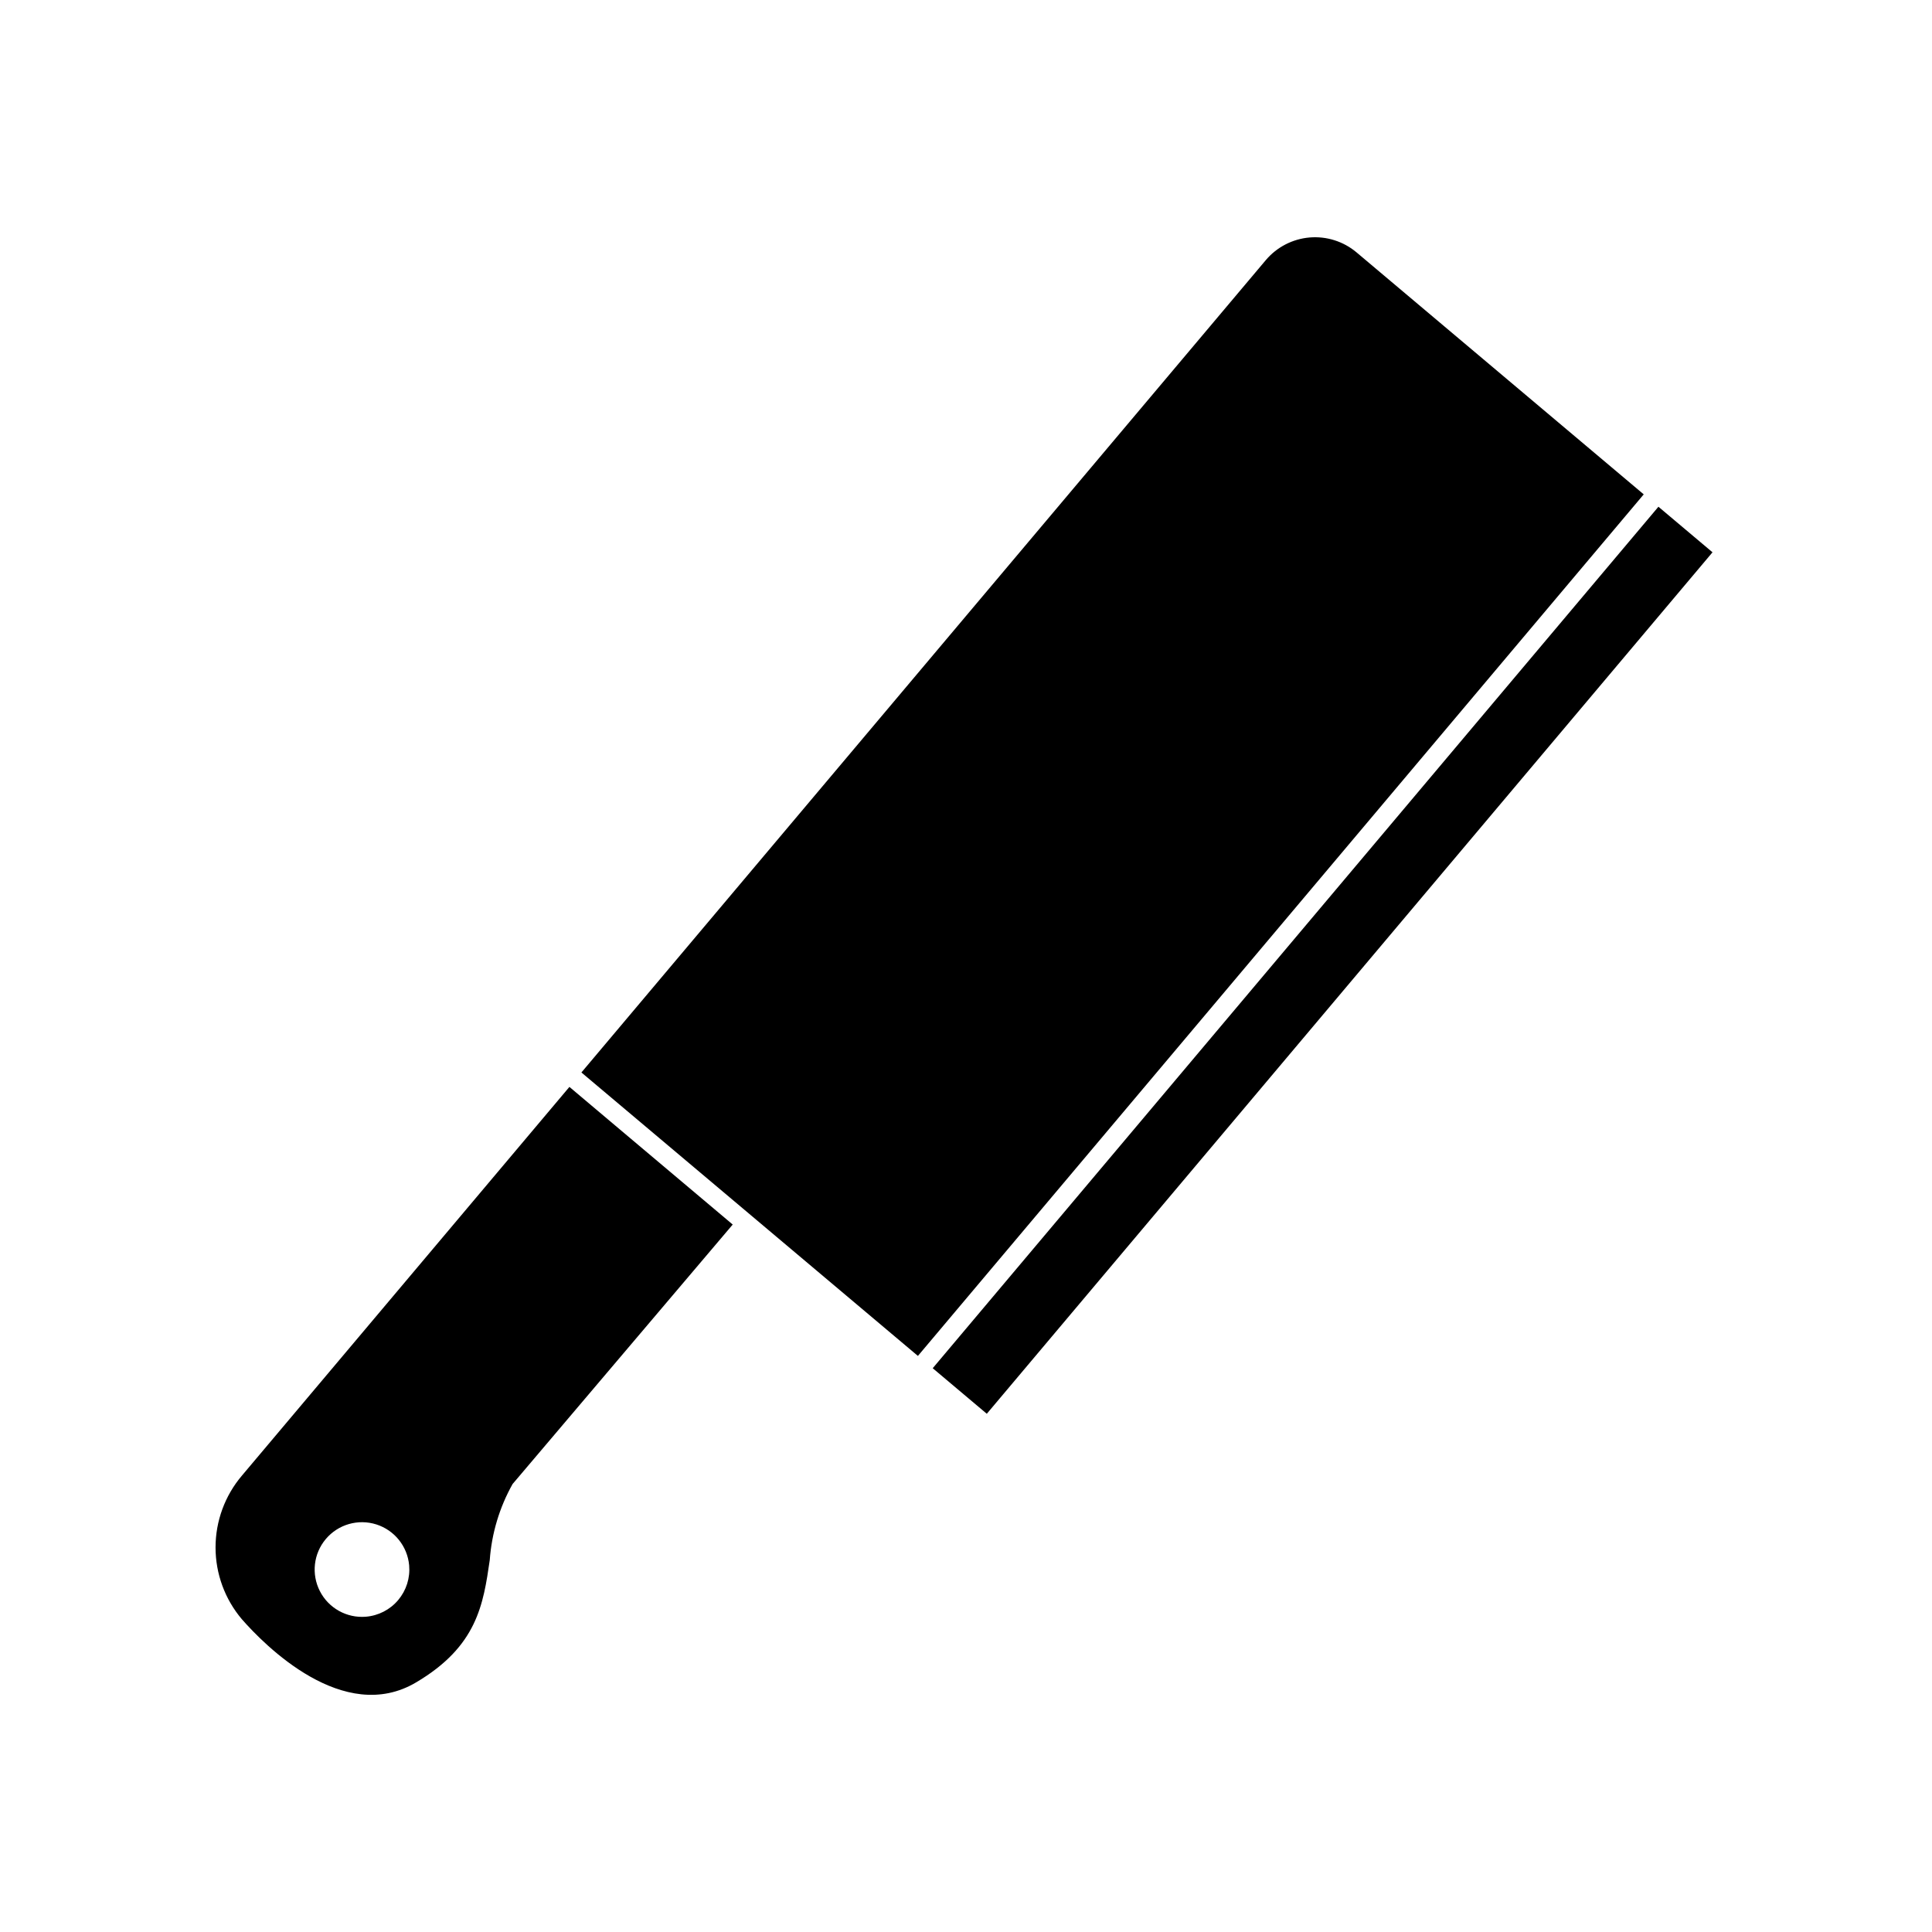
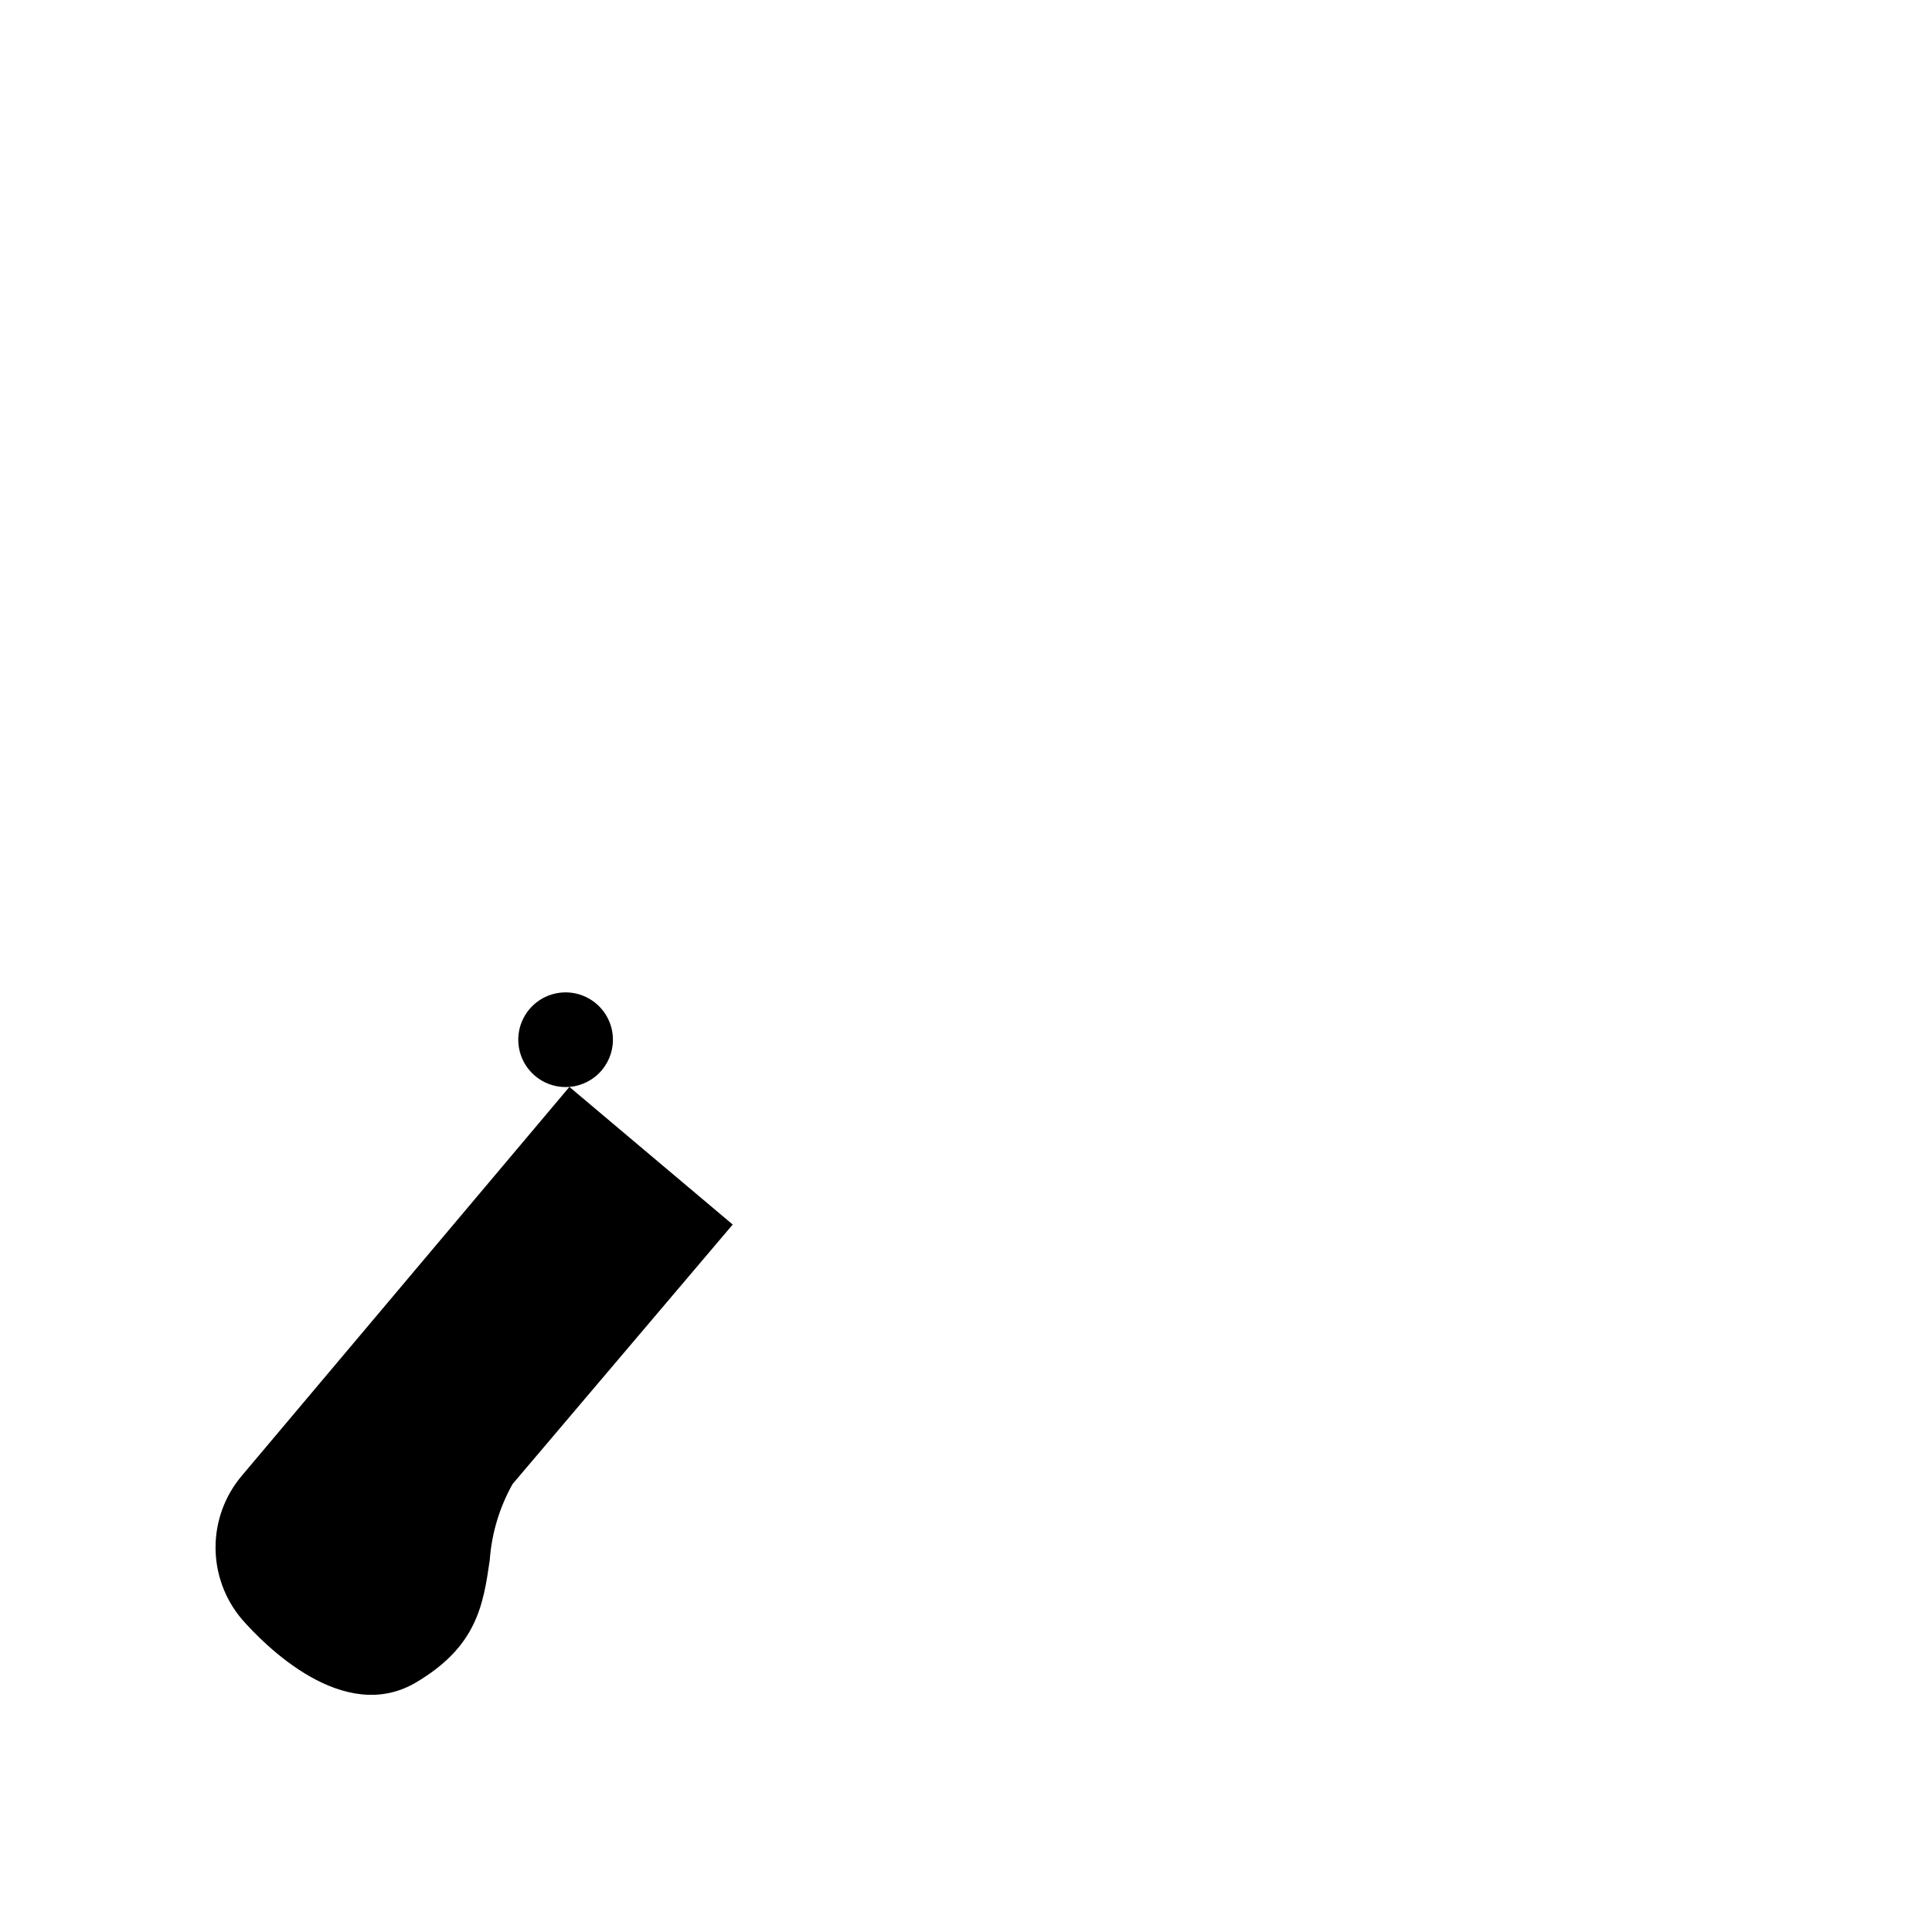
<svg xmlns="http://www.w3.org/2000/svg" fill="#000000" width="800px" height="800px" version="1.1" viewBox="144 144 512 512">
  <g>
-     <path d="m294.9 432.04-86.805 103.03c-4.504 5.312-6.973 12.055-6.973 19.02s2.469 13.703 6.973 19.02c5.996 6.852 26.953 28.164 46.199 16.727 16.172-9.574 17.785-20.656 19.496-32.395v-0.004c0.508-7.078 2.574-13.961 6.047-20.152l58.34-68.77-29.473-24.836zm-53.957 140.41c-5.051 0.406-9.848-2.262-12.164-6.766-2.316-4.508-1.699-9.961 1.57-13.832 3.269-3.871 8.543-5.394 13.371-3.867 4.832 1.531 8.266 5.816 8.711 10.863 0.293 3.328-0.758 6.637-2.914 9.191-2.156 2.555-5.242 4.141-8.574 4.41z" />
-     <path d="m391.18 506.59 192.32-228.3 14.332 12.074-192.32 228.3z" />
-     <path d="m503.48 210.87c-3.461-2.906-7.938-4.32-12.441-3.934-4.504 0.387-8.672 2.547-11.59 6l-181.37 215.28 89.176 75.117 192.35-228.32z" />
+     <path d="m294.9 432.04-86.805 103.03c-4.504 5.312-6.973 12.055-6.973 19.02s2.469 13.703 6.973 19.02c5.996 6.852 26.953 28.164 46.199 16.727 16.172-9.574 17.785-20.656 19.496-32.395v-0.004c0.508-7.078 2.574-13.961 6.047-20.152l58.34-68.77-29.473-24.836zc-5.051 0.406-9.848-2.262-12.164-6.766-2.316-4.508-1.699-9.961 1.57-13.832 3.269-3.871 8.543-5.394 13.371-3.867 4.832 1.531 8.266 5.816 8.711 10.863 0.293 3.328-0.758 6.637-2.914 9.191-2.156 2.555-5.242 4.141-8.574 4.41z" />
  </g>
</svg>